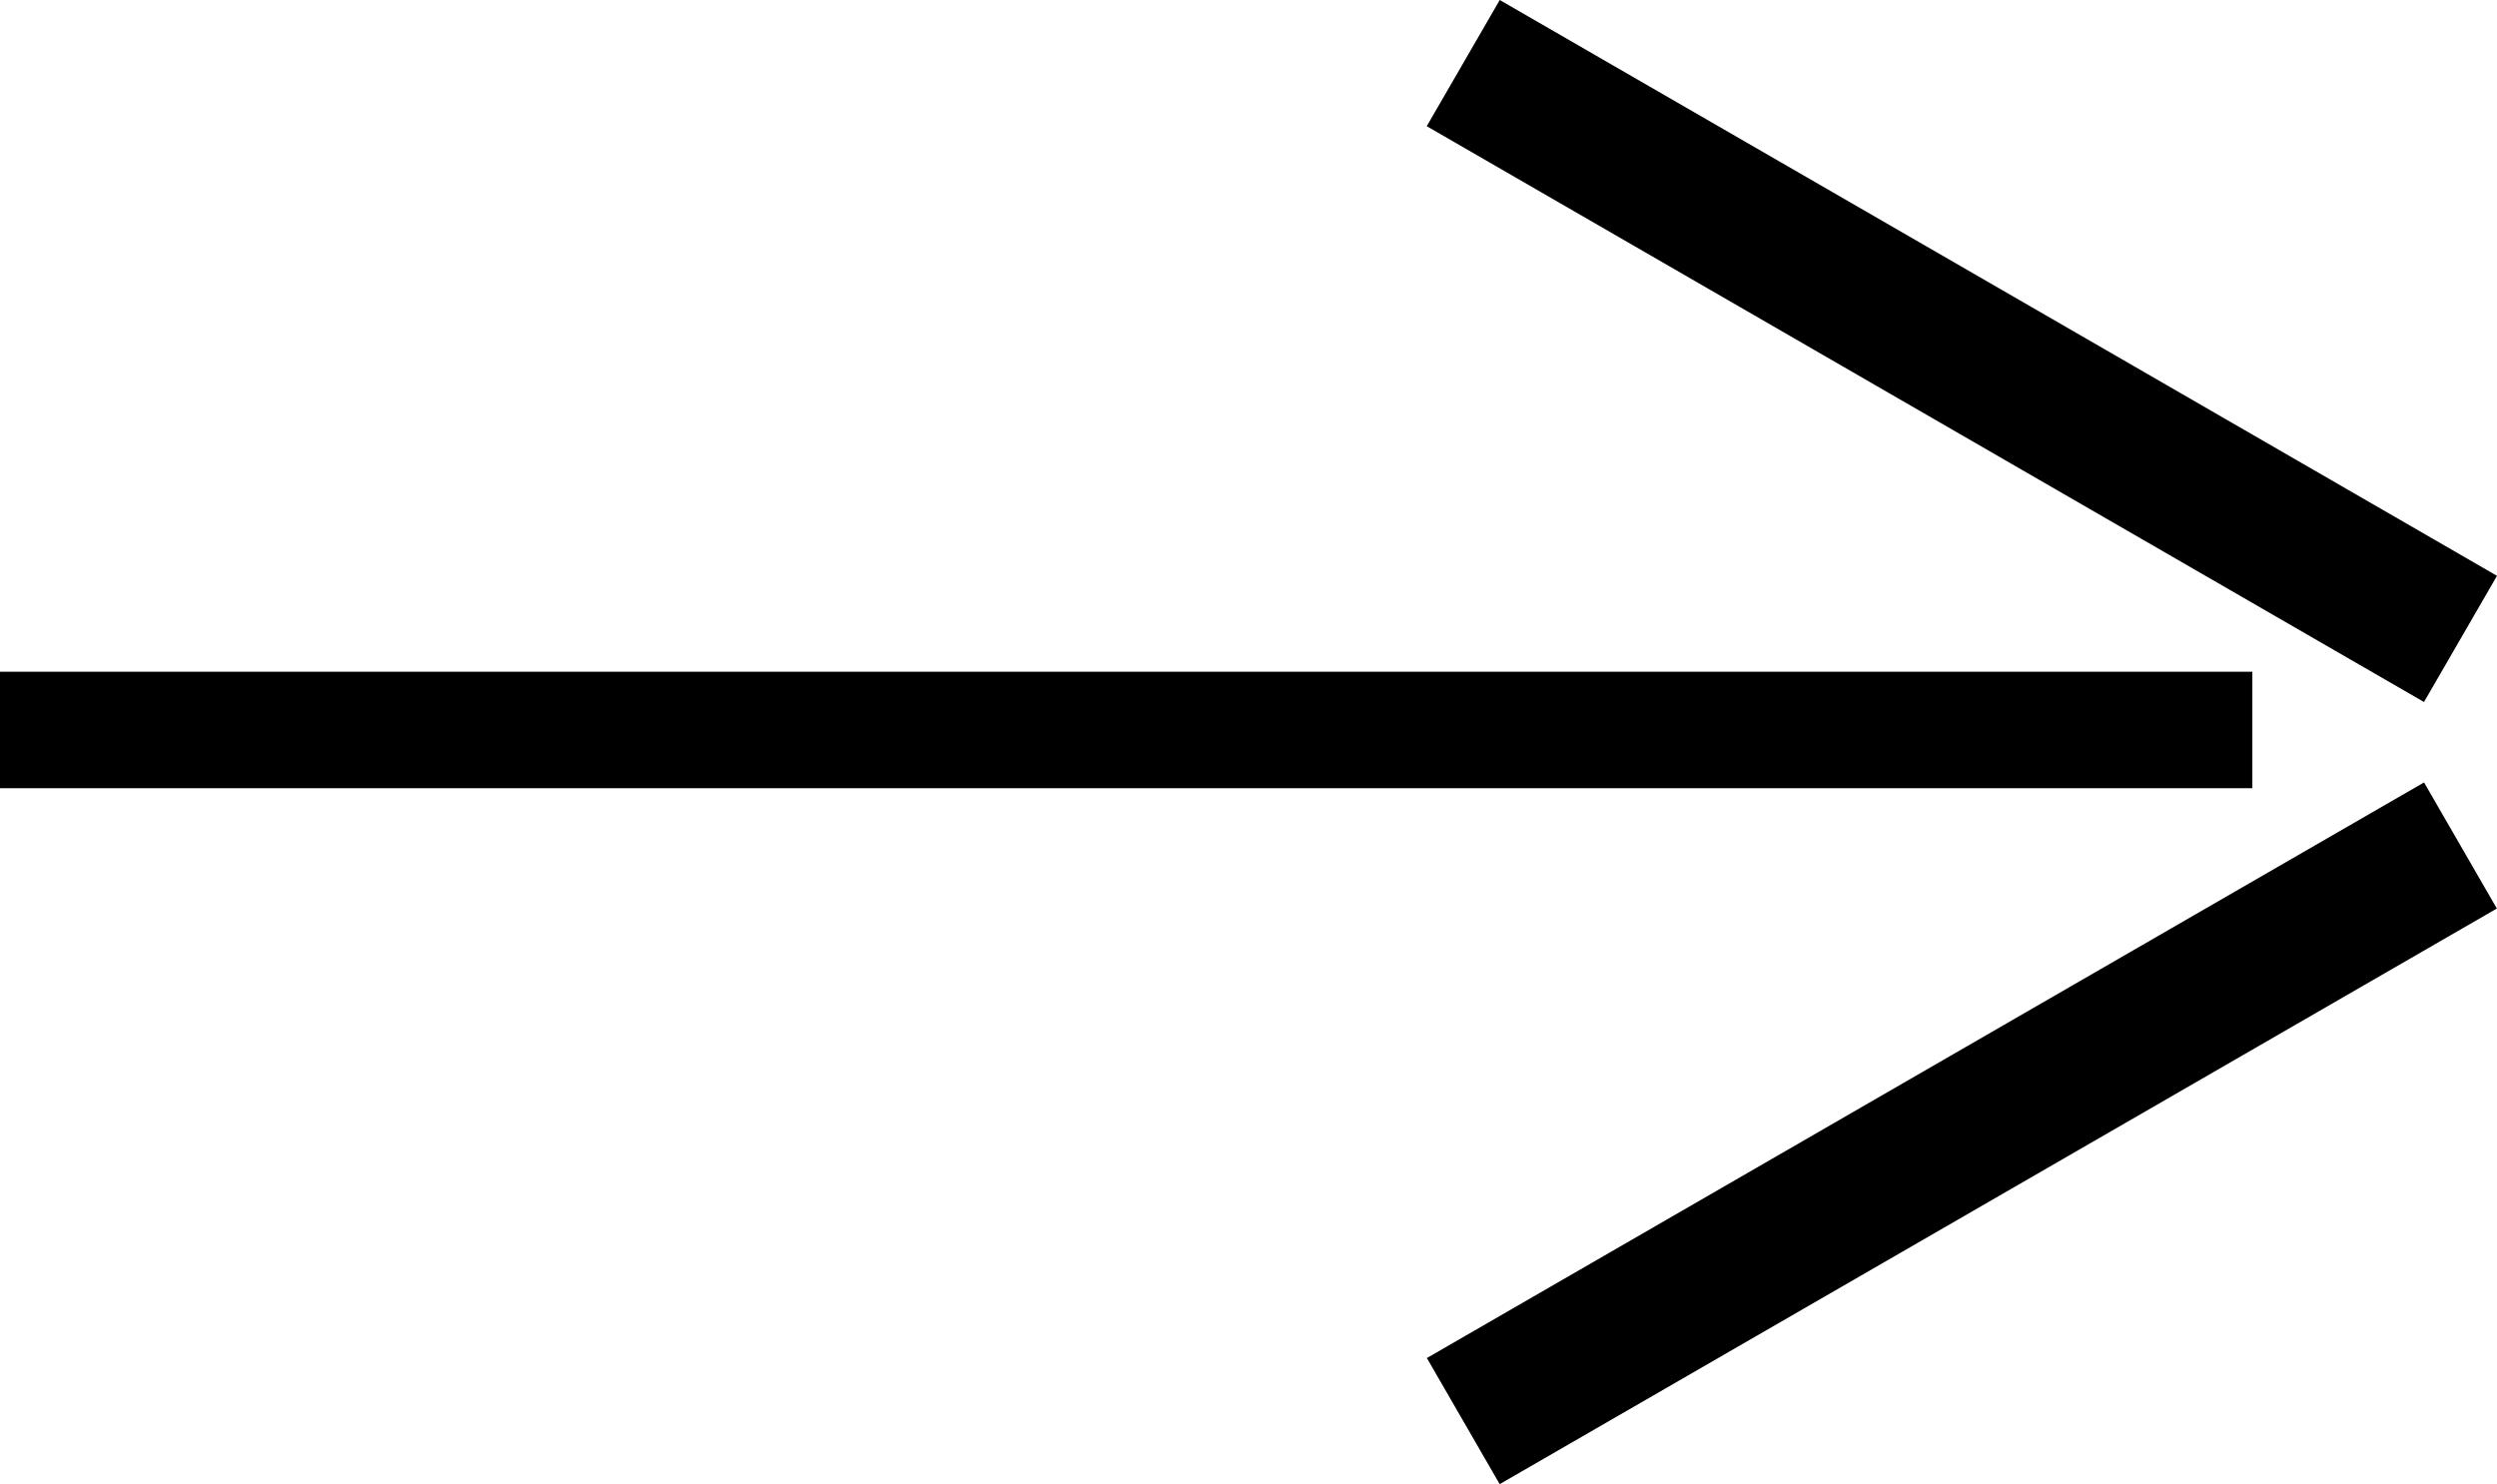
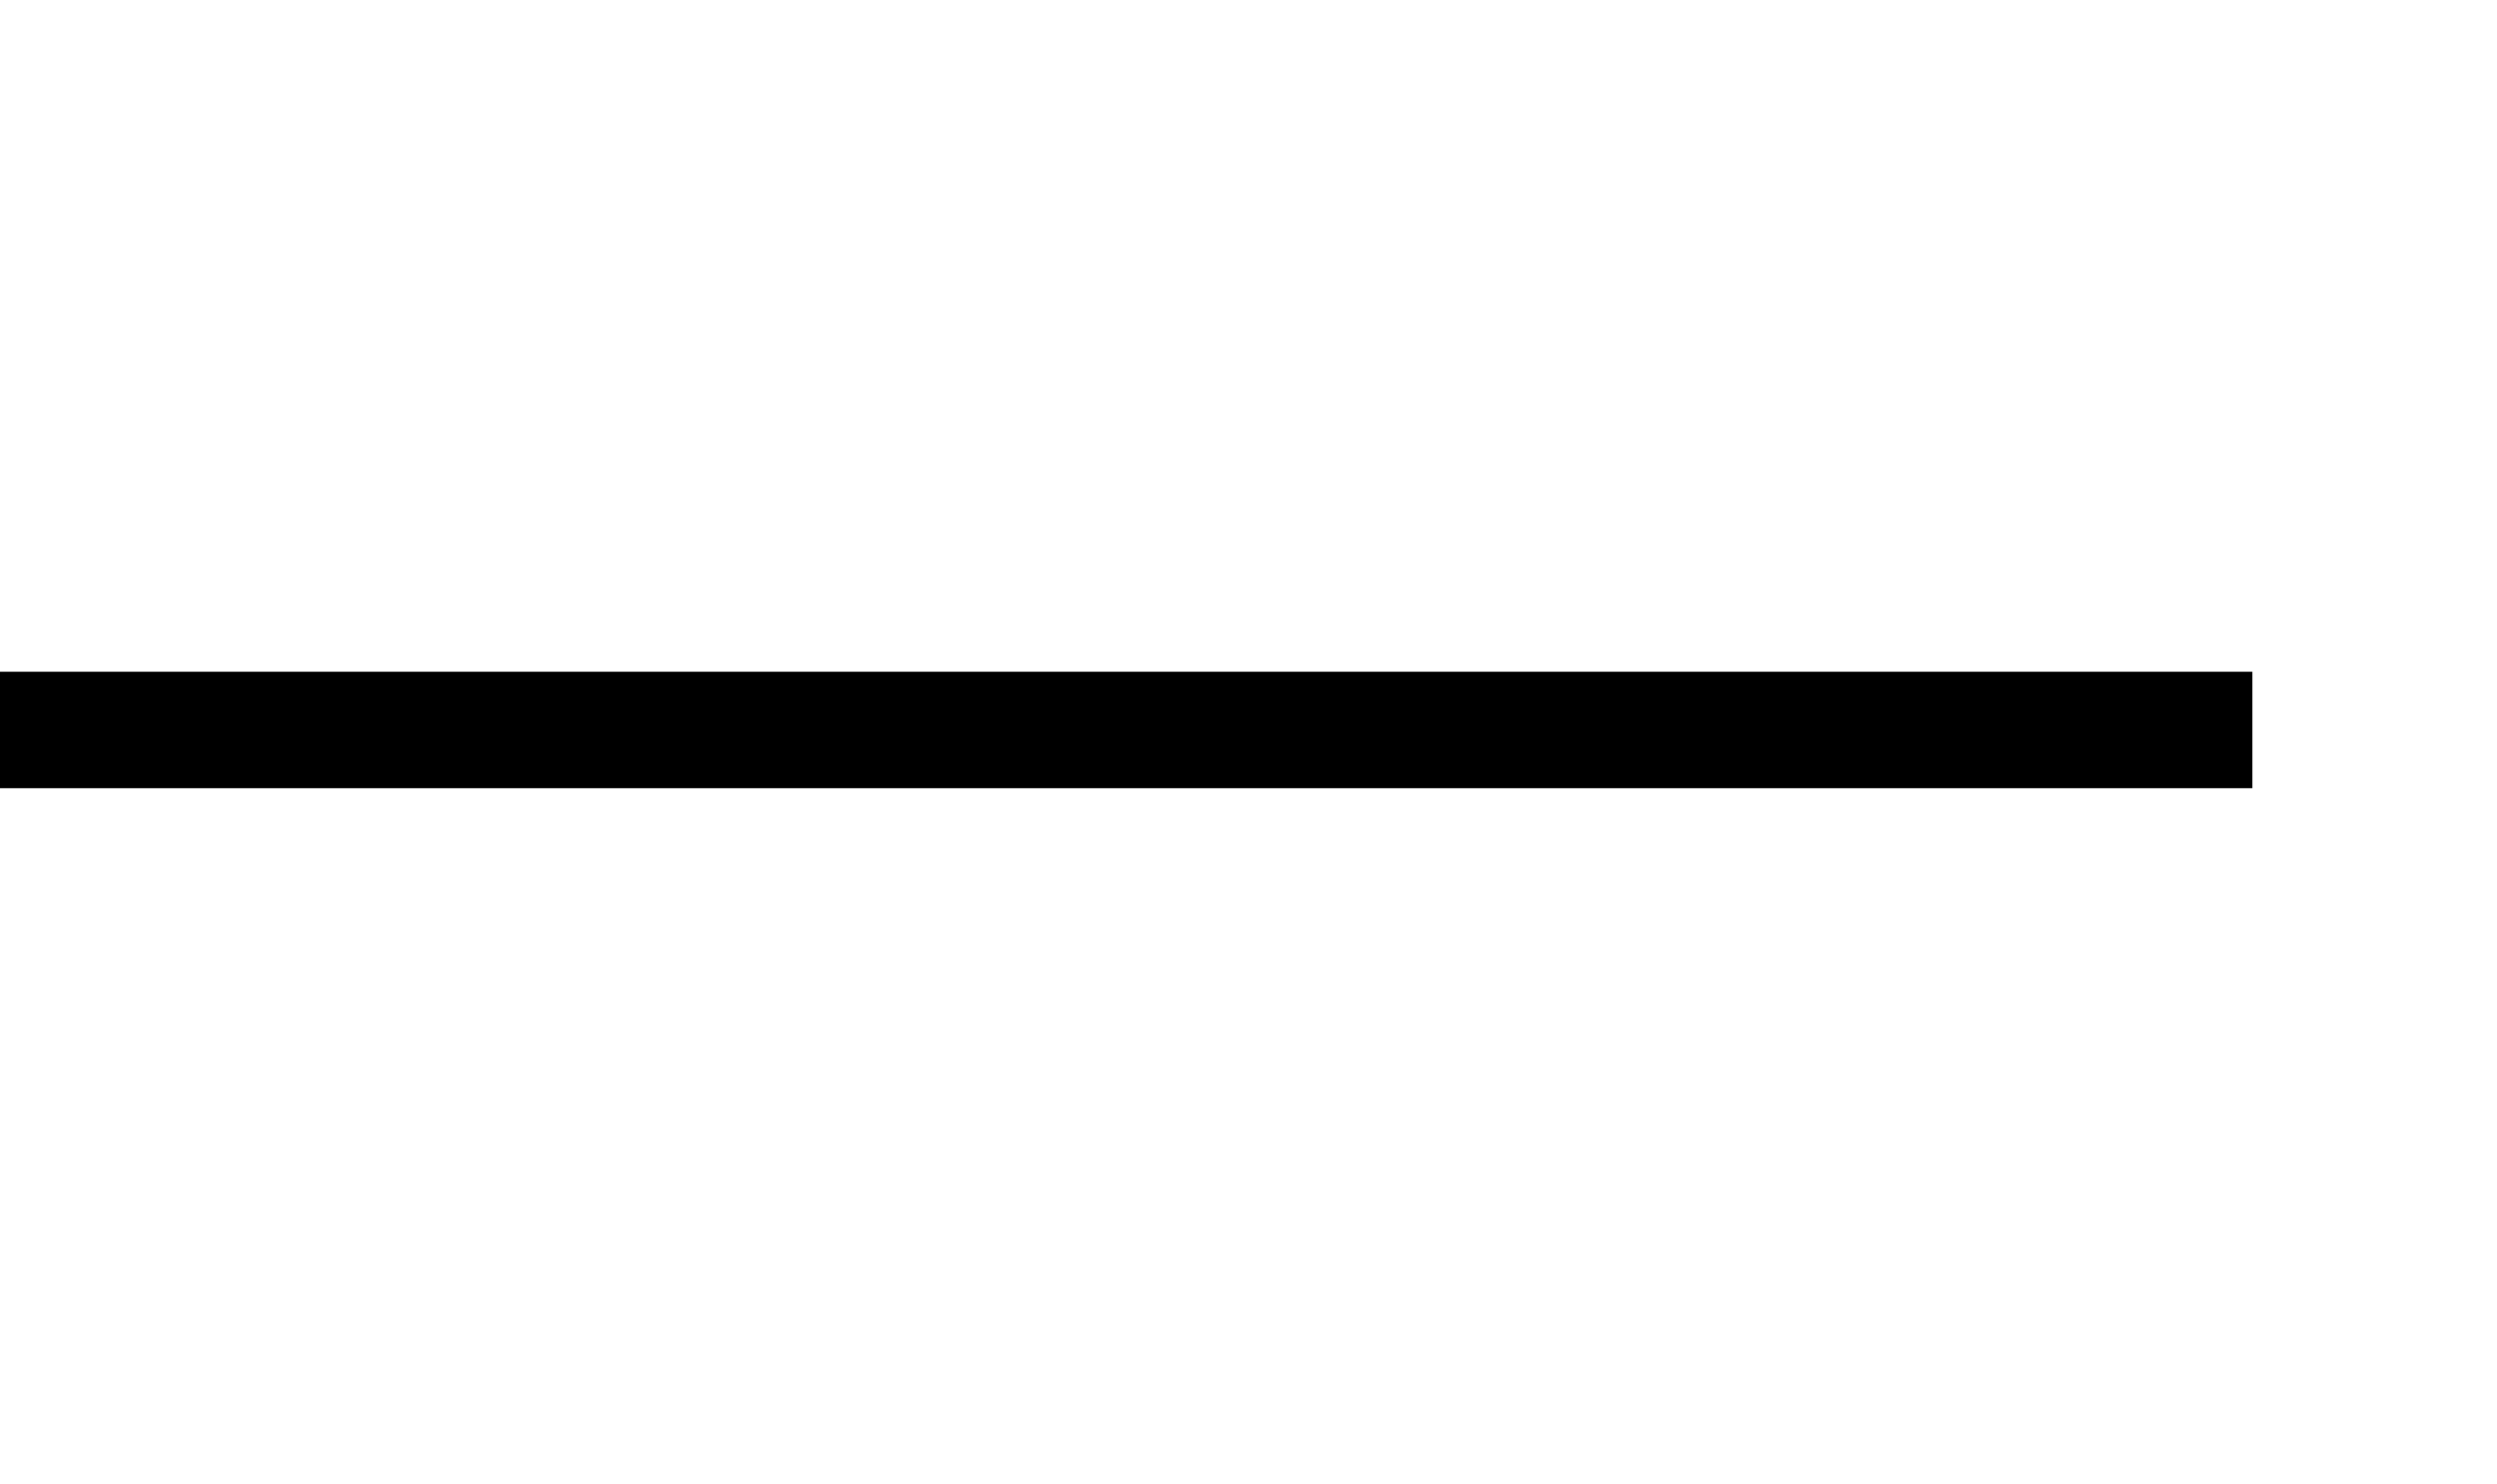
<svg xmlns="http://www.w3.org/2000/svg" viewBox="0 0 64.3 38.22">
  <g id="レイヤー_2" data-name="レイヤー 2">
    <g id="テキスト">
      <polygon points="0 20.3 29.69 20.3 58 20.3 58 17.3 29.69 17.3 0 17.3 0 20.3" />
-       <rect x="35.69" y="27.31" width="29.65" height="3.75" transform="translate(-7.82 29.17) rotate(-30)" />
-       <polyline points="62.42 18.08 64.3 14.83 38.62 0 36.74 3.25" />
    </g>
  </g>
</svg>